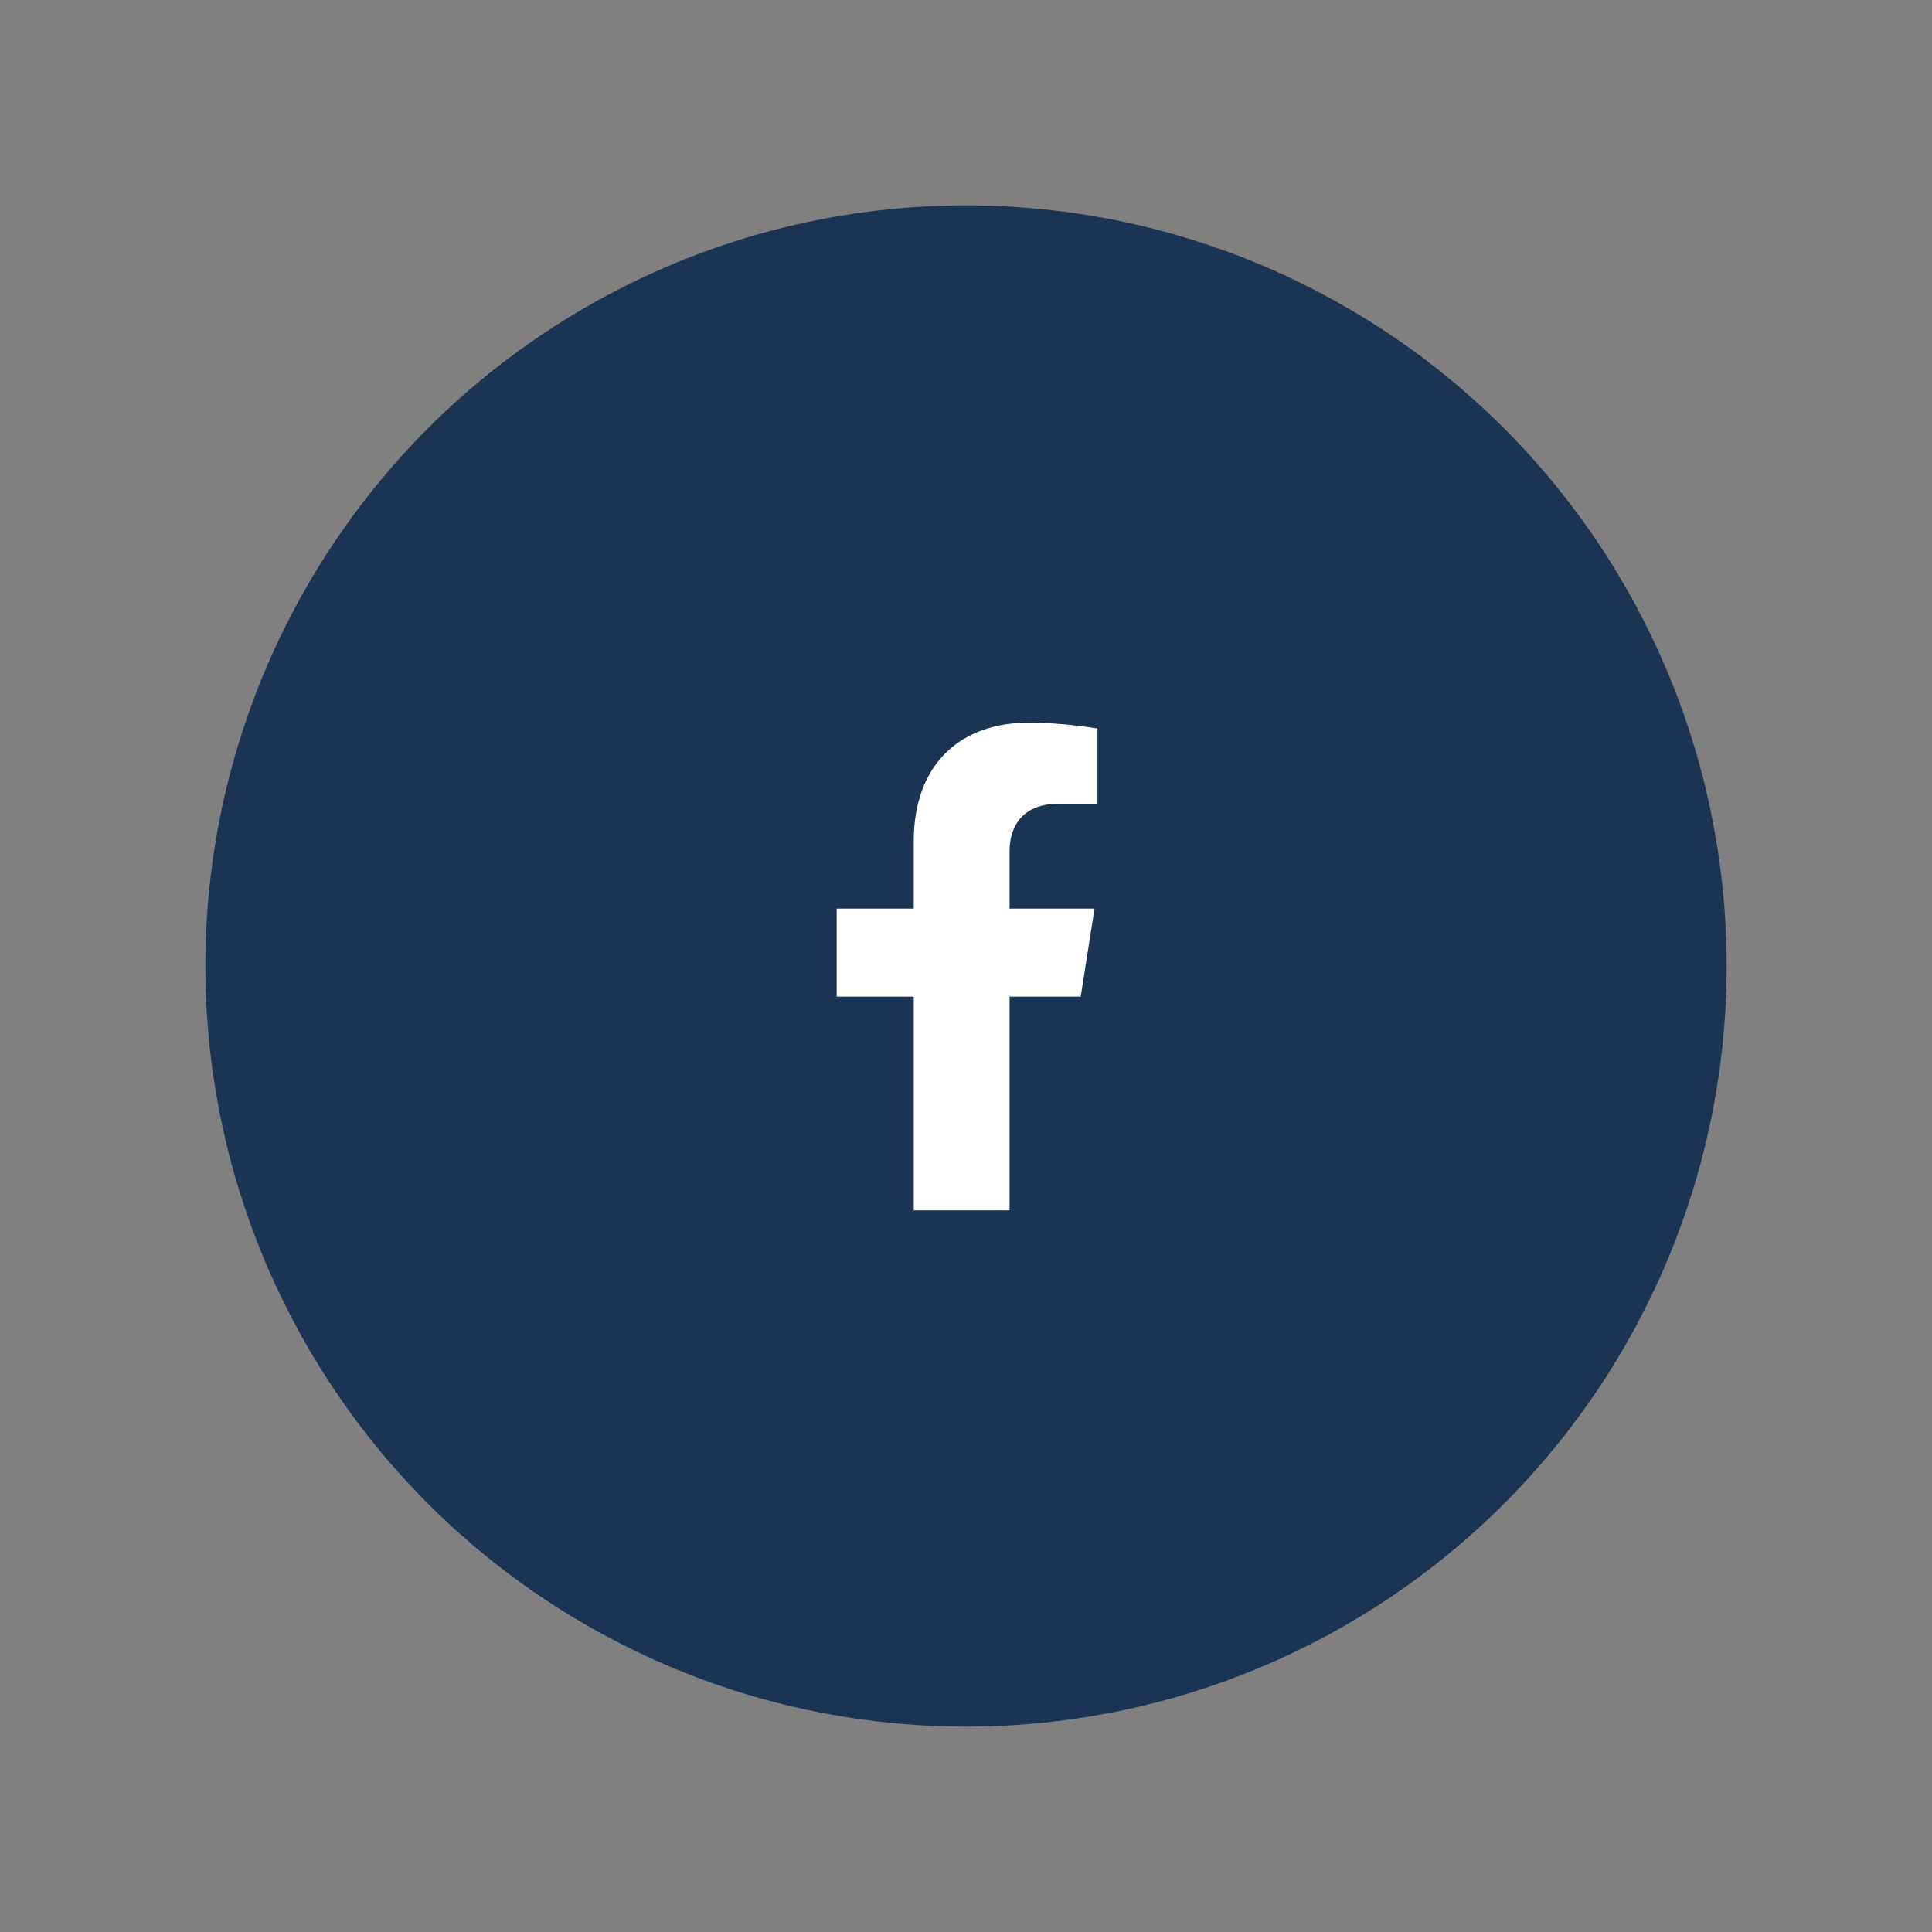
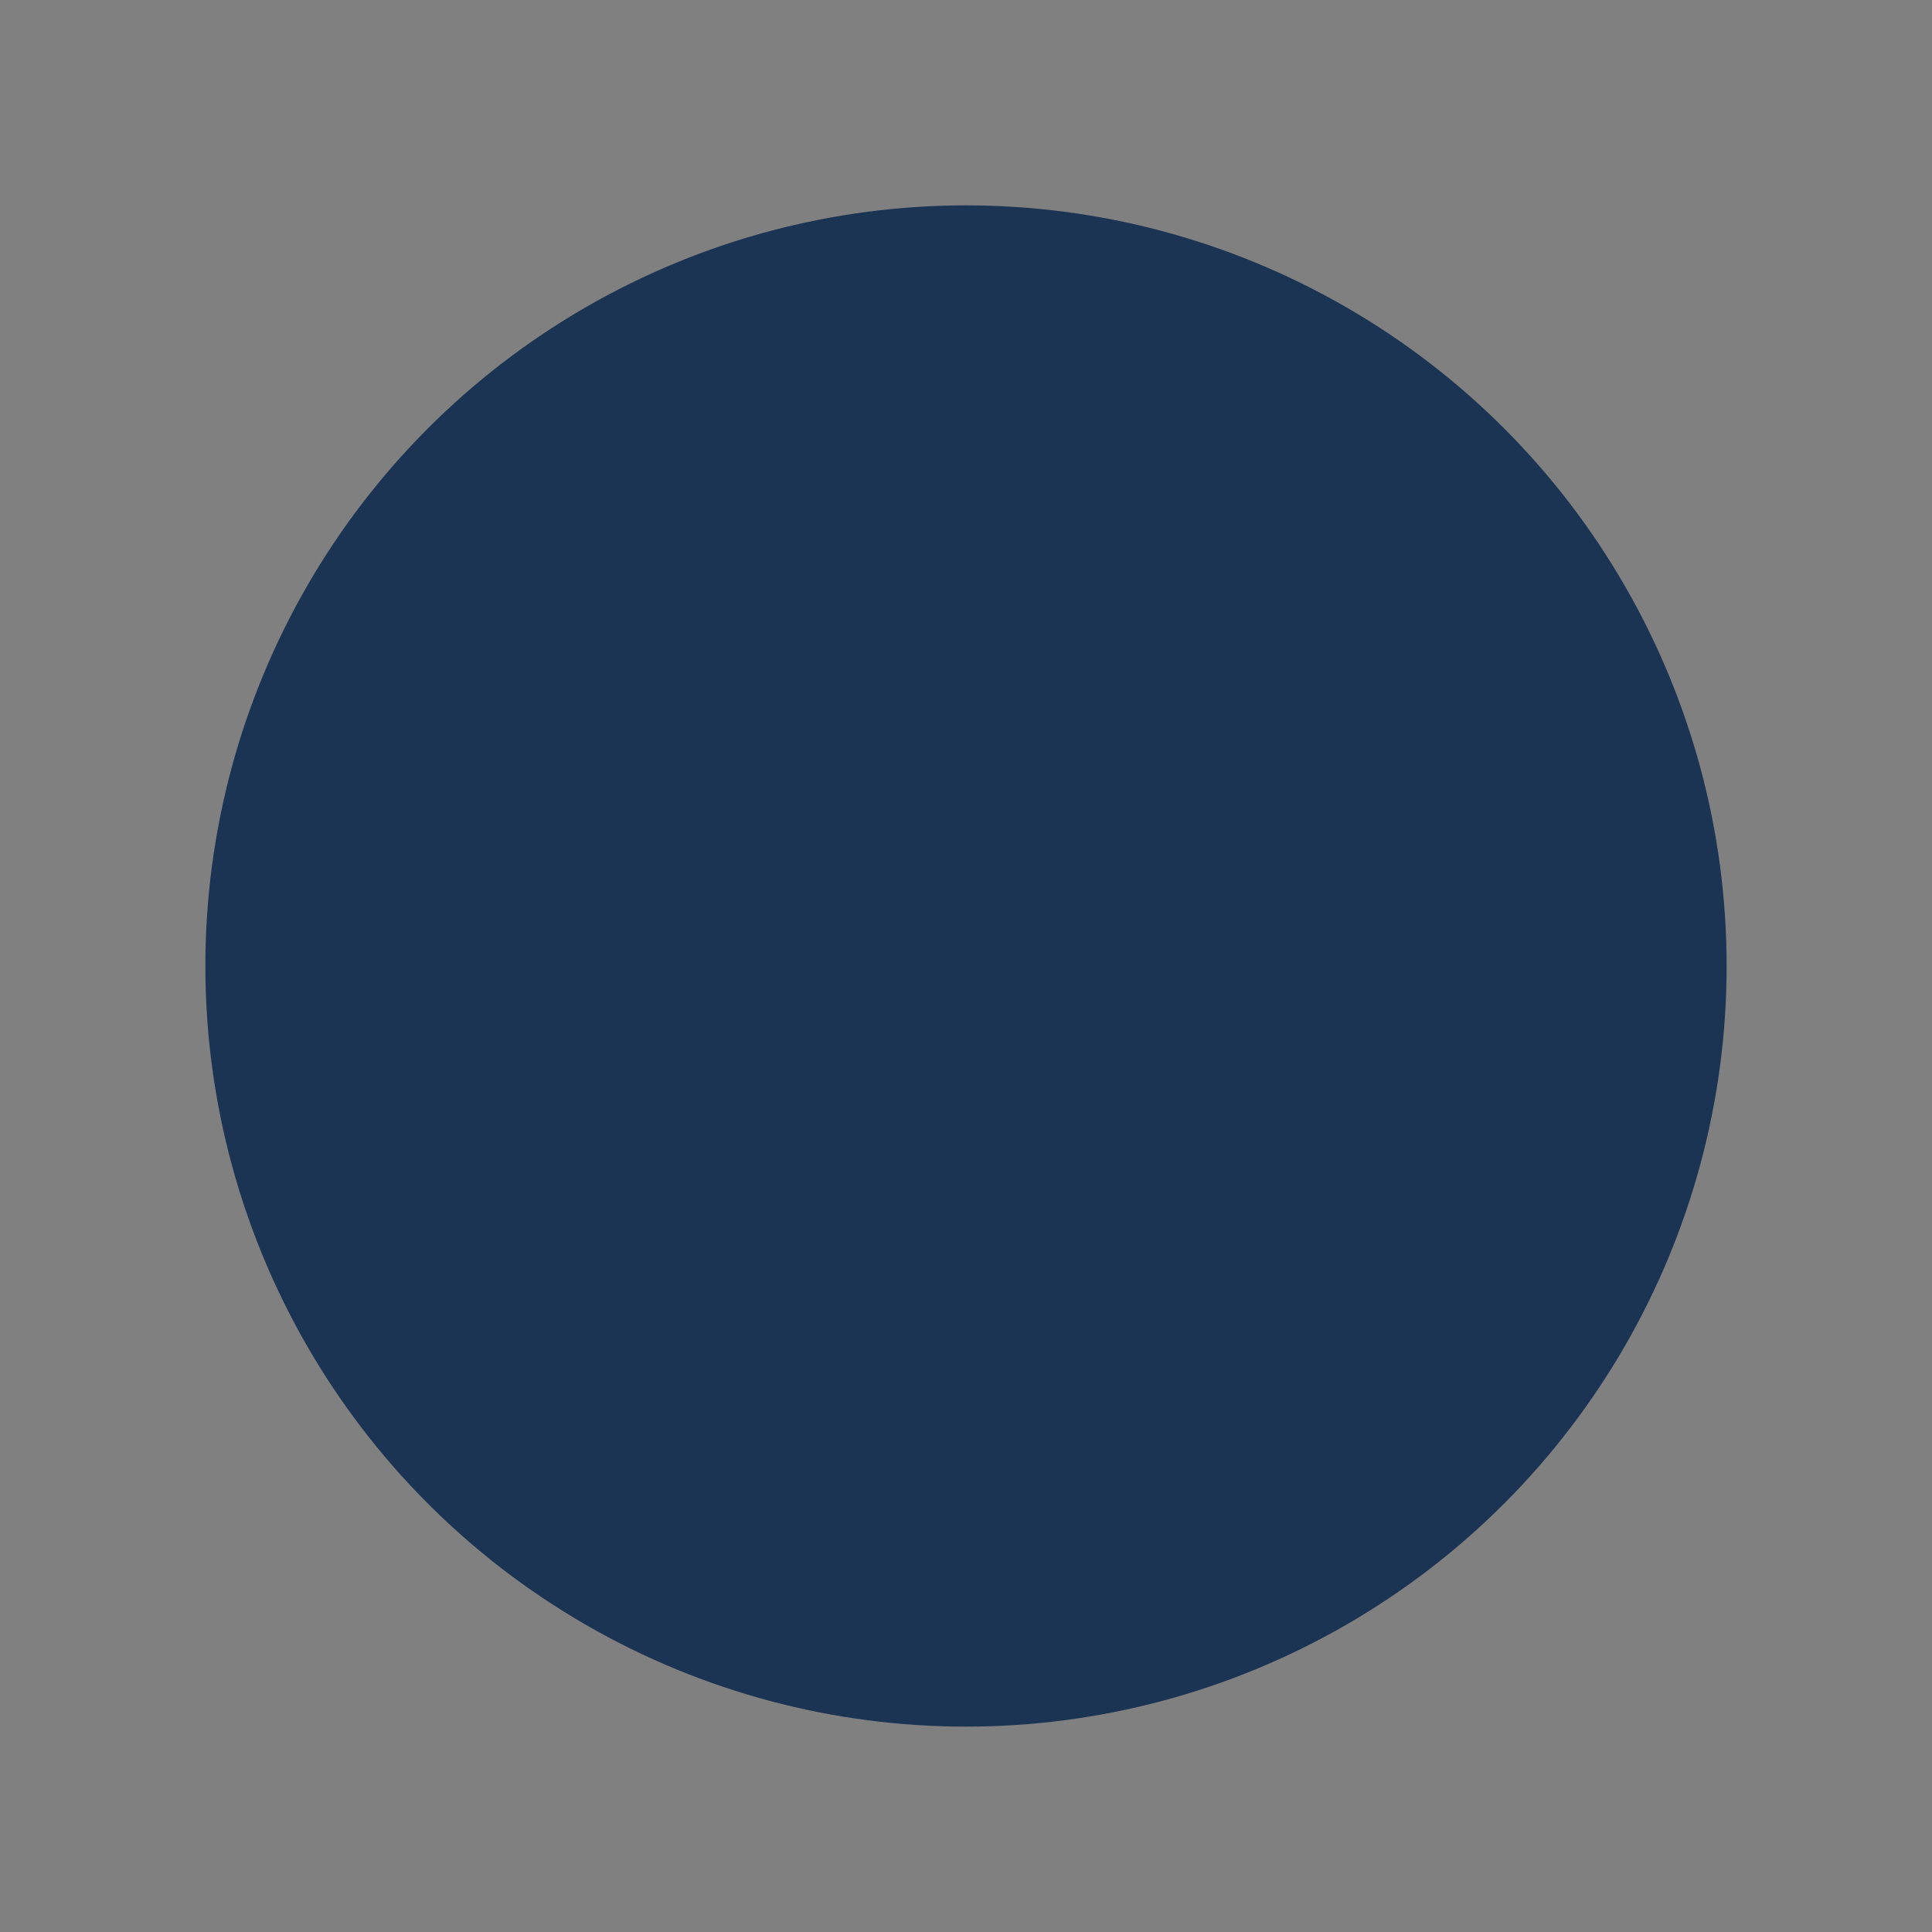
<svg xmlns="http://www.w3.org/2000/svg" width="254" height="254" viewBox="0 0 254 254" fill="none">
  <rect x="0" y="0" width="254" height="254" fill="#808080" stroke="none" />
  <circle cx="127" cy="127" r="100" fill="#1C3454" />
-   <path d="M132.727 159.127V131.031H142.078L143.896 119.454H132.727V111.91C132.727 108.788 134.286 105.666 139.221 105.666H144.286V95.78C144.286 95.78 139.74 95 135.325 95C126.104 95 120.13 100.593 120.13 110.609V119.454H110V131.031H120.13V159.127H132.727Z" fill="white" />
</svg>